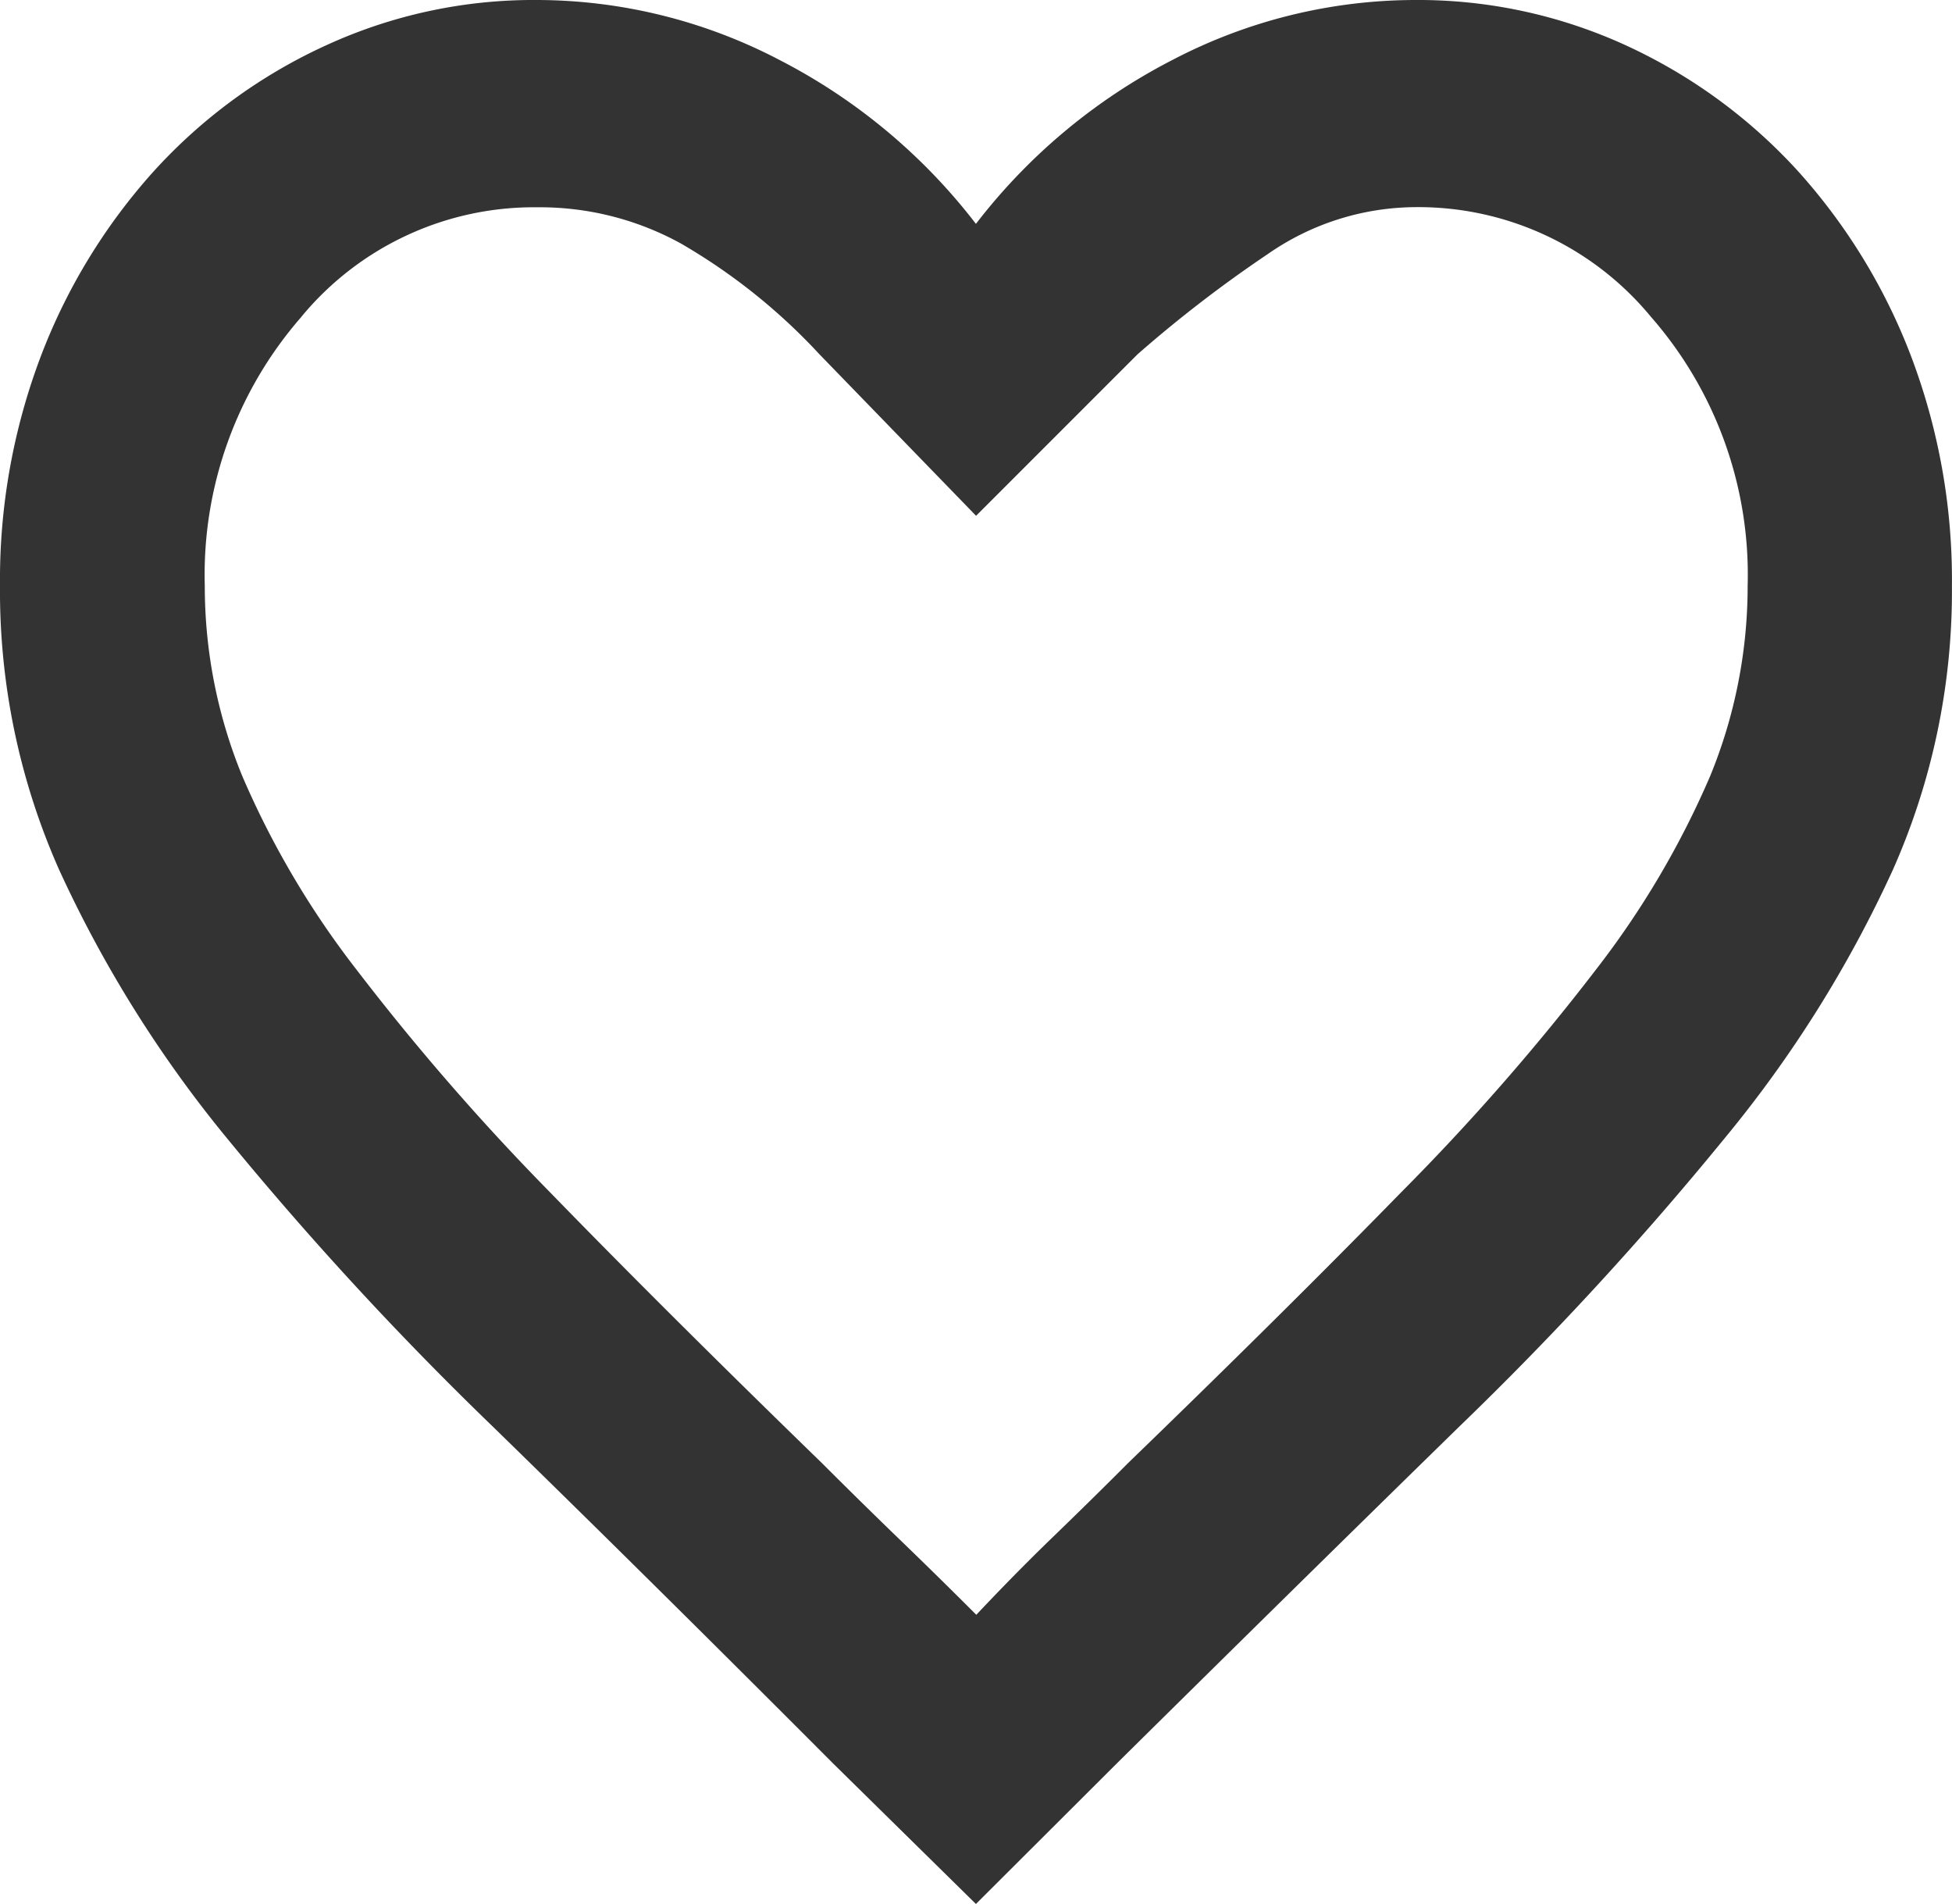
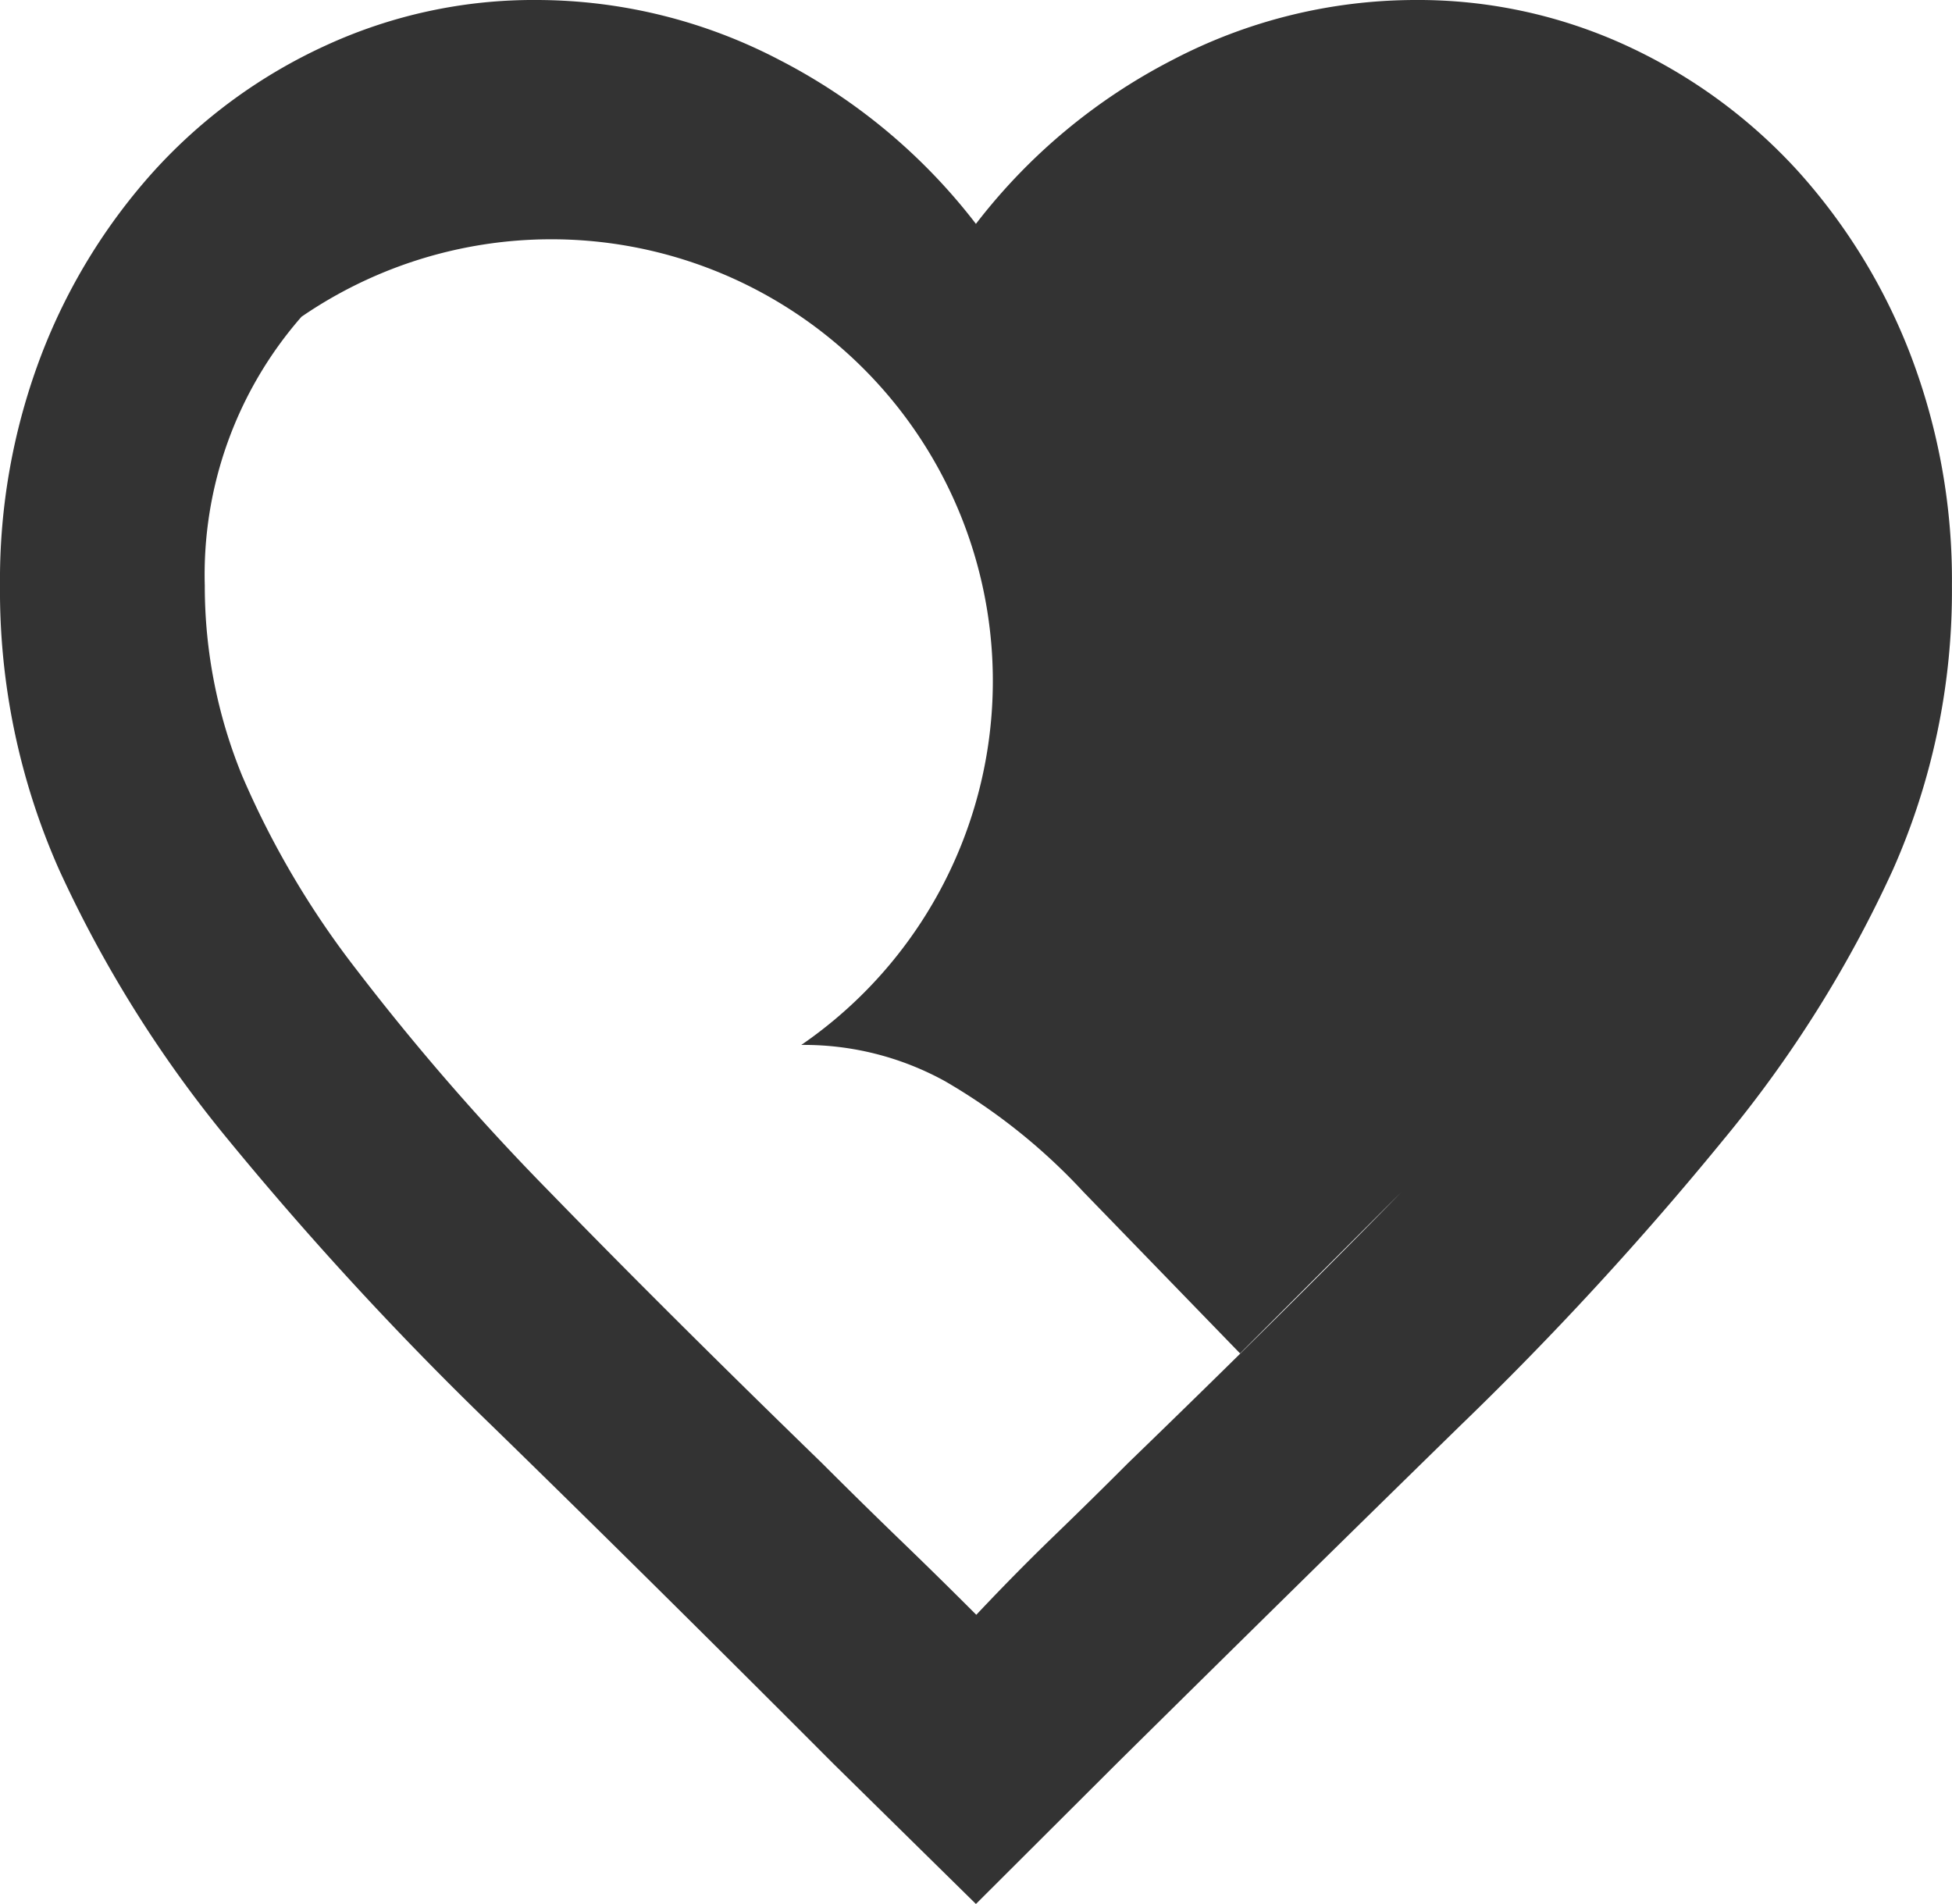
<svg xmlns="http://www.w3.org/2000/svg" width="26.966" height="26.297" viewBox="0 0 26.966 26.297">
-   <path id="Intersection_139" data-name="Intersection 139" d="M-8085.481,22438.367q-2.594-2.6-4.725-4.676a46.69,46.69,0,0,1-3.65-3.959,16.962,16.962,0,0,1-2.326-3.717,9.484,9.484,0,0,1-.817-3.926,8.715,8.715,0,0,1,.563-3.164,8.142,8.142,0,0,1,1.565-2.562,7.314,7.314,0,0,1,2.366-1.73,6.867,6.867,0,0,1,2.928-.631,7.255,7.255,0,0,1,3.346.828,8.08,8.08,0,0,1,2.714,2.264,8.086,8.086,0,0,1,2.715-2.264,7.255,7.255,0,0,1,3.345-.828,6.887,6.887,0,0,1,2.929.631,7.376,7.376,0,0,1,2.365,1.73,8.143,8.143,0,0,1,1.566,2.563,8.715,8.715,0,0,1,.563,3.164,9.483,9.483,0,0,1-.816,3.926,16.781,16.781,0,0,1-2.332,3.717,45.6,45.6,0,0,1-3.644,3.959q-2.129,2.08-4.725,4.646l-1.966,1.961Zm-7.355-19.988a5.41,5.41,0,0,0-1.334,3.711,6.911,6.911,0,0,0,.518,2.631,12.221,12.221,0,0,0,1.583,2.68,33.186,33.186,0,0,0,2.664,3.064q1.6,1.646,3.762,3.746.5.5,1.031,1.014c.355.342.721.7,1.1,1.08.355-.377.71-.738,1.064-1.08s.7-.682,1.031-1.014q2.171-2.1,3.779-3.746a31.946,31.946,0,0,0,2.681-3.064,12.259,12.259,0,0,0,1.583-2.68,6.911,6.911,0,0,0,.518-2.631,5.408,5.408,0,0,0-1.335-3.711,4.165,4.165,0,0,0-3.261-1.516,3.6,3.6,0,0,0-2.033.648,17.8,17.8,0,0,0-1.8,1.385l-2.23,2.23-2.163-2.23a8.218,8.218,0,0,0-1.915-1.531,4.039,4.039,0,0,0-1.983-.5A4.166,4.166,0,0,0-8092.837,22418.379Z" transform="translate(8096.999 -22414.002)" fill="#333" />
+   <path id="Intersection_139" data-name="Intersection 139" d="M-8085.481,22438.367q-2.594-2.6-4.725-4.676a46.69,46.69,0,0,1-3.65-3.959,16.962,16.962,0,0,1-2.326-3.717,9.484,9.484,0,0,1-.817-3.926,8.715,8.715,0,0,1,.563-3.164,8.142,8.142,0,0,1,1.565-2.562,7.314,7.314,0,0,1,2.366-1.73,6.867,6.867,0,0,1,2.928-.631,7.255,7.255,0,0,1,3.346.828,8.08,8.08,0,0,1,2.714,2.264,8.086,8.086,0,0,1,2.715-2.264,7.255,7.255,0,0,1,3.345-.828,6.887,6.887,0,0,1,2.929.631,7.376,7.376,0,0,1,2.365,1.73,8.143,8.143,0,0,1,1.566,2.563,8.715,8.715,0,0,1,.563,3.164,9.483,9.483,0,0,1-.816,3.926,16.781,16.781,0,0,1-2.332,3.717,45.6,45.6,0,0,1-3.644,3.959q-2.129,2.08-4.725,4.646l-1.966,1.961Zm-7.355-19.988a5.41,5.41,0,0,0-1.334,3.711,6.911,6.911,0,0,0,.518,2.631,12.221,12.221,0,0,0,1.583,2.68,33.186,33.186,0,0,0,2.664,3.064q1.6,1.646,3.762,3.746.5.5,1.031,1.014c.355.342.721.7,1.1,1.08.355-.377.71-.738,1.064-1.08s.7-.682,1.031-1.014q2.171-2.1,3.779-3.746l-2.23,2.23-2.163-2.23a8.218,8.218,0,0,0-1.915-1.531,4.039,4.039,0,0,0-1.983-.5A4.166,4.166,0,0,0-8092.837,22418.379Z" transform="translate(8096.999 -22414.002)" fill="#333" />
</svg>